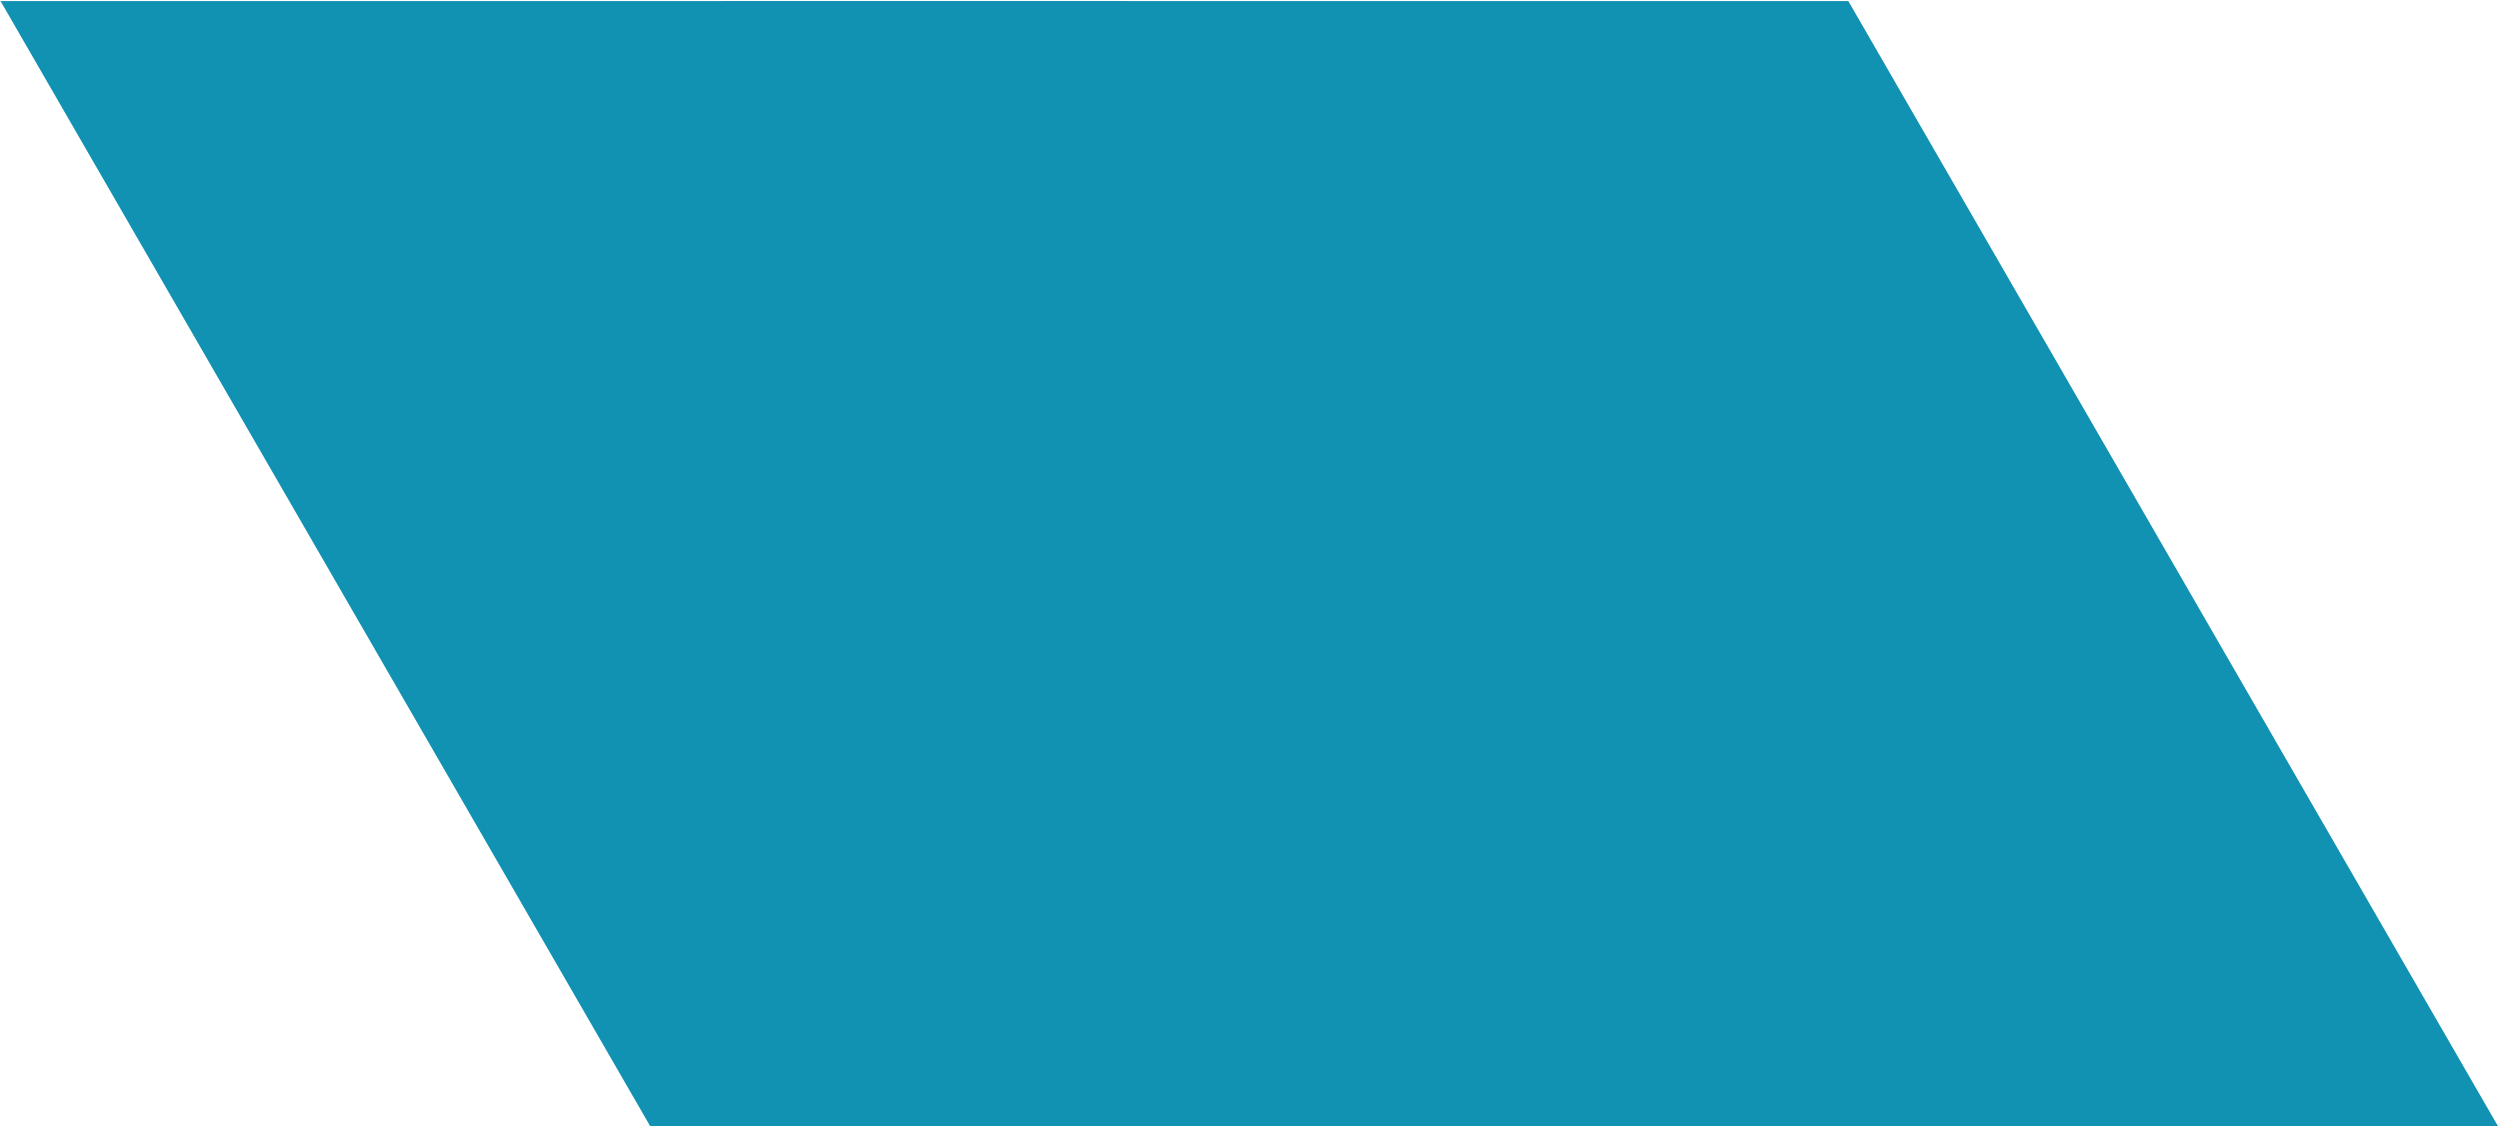
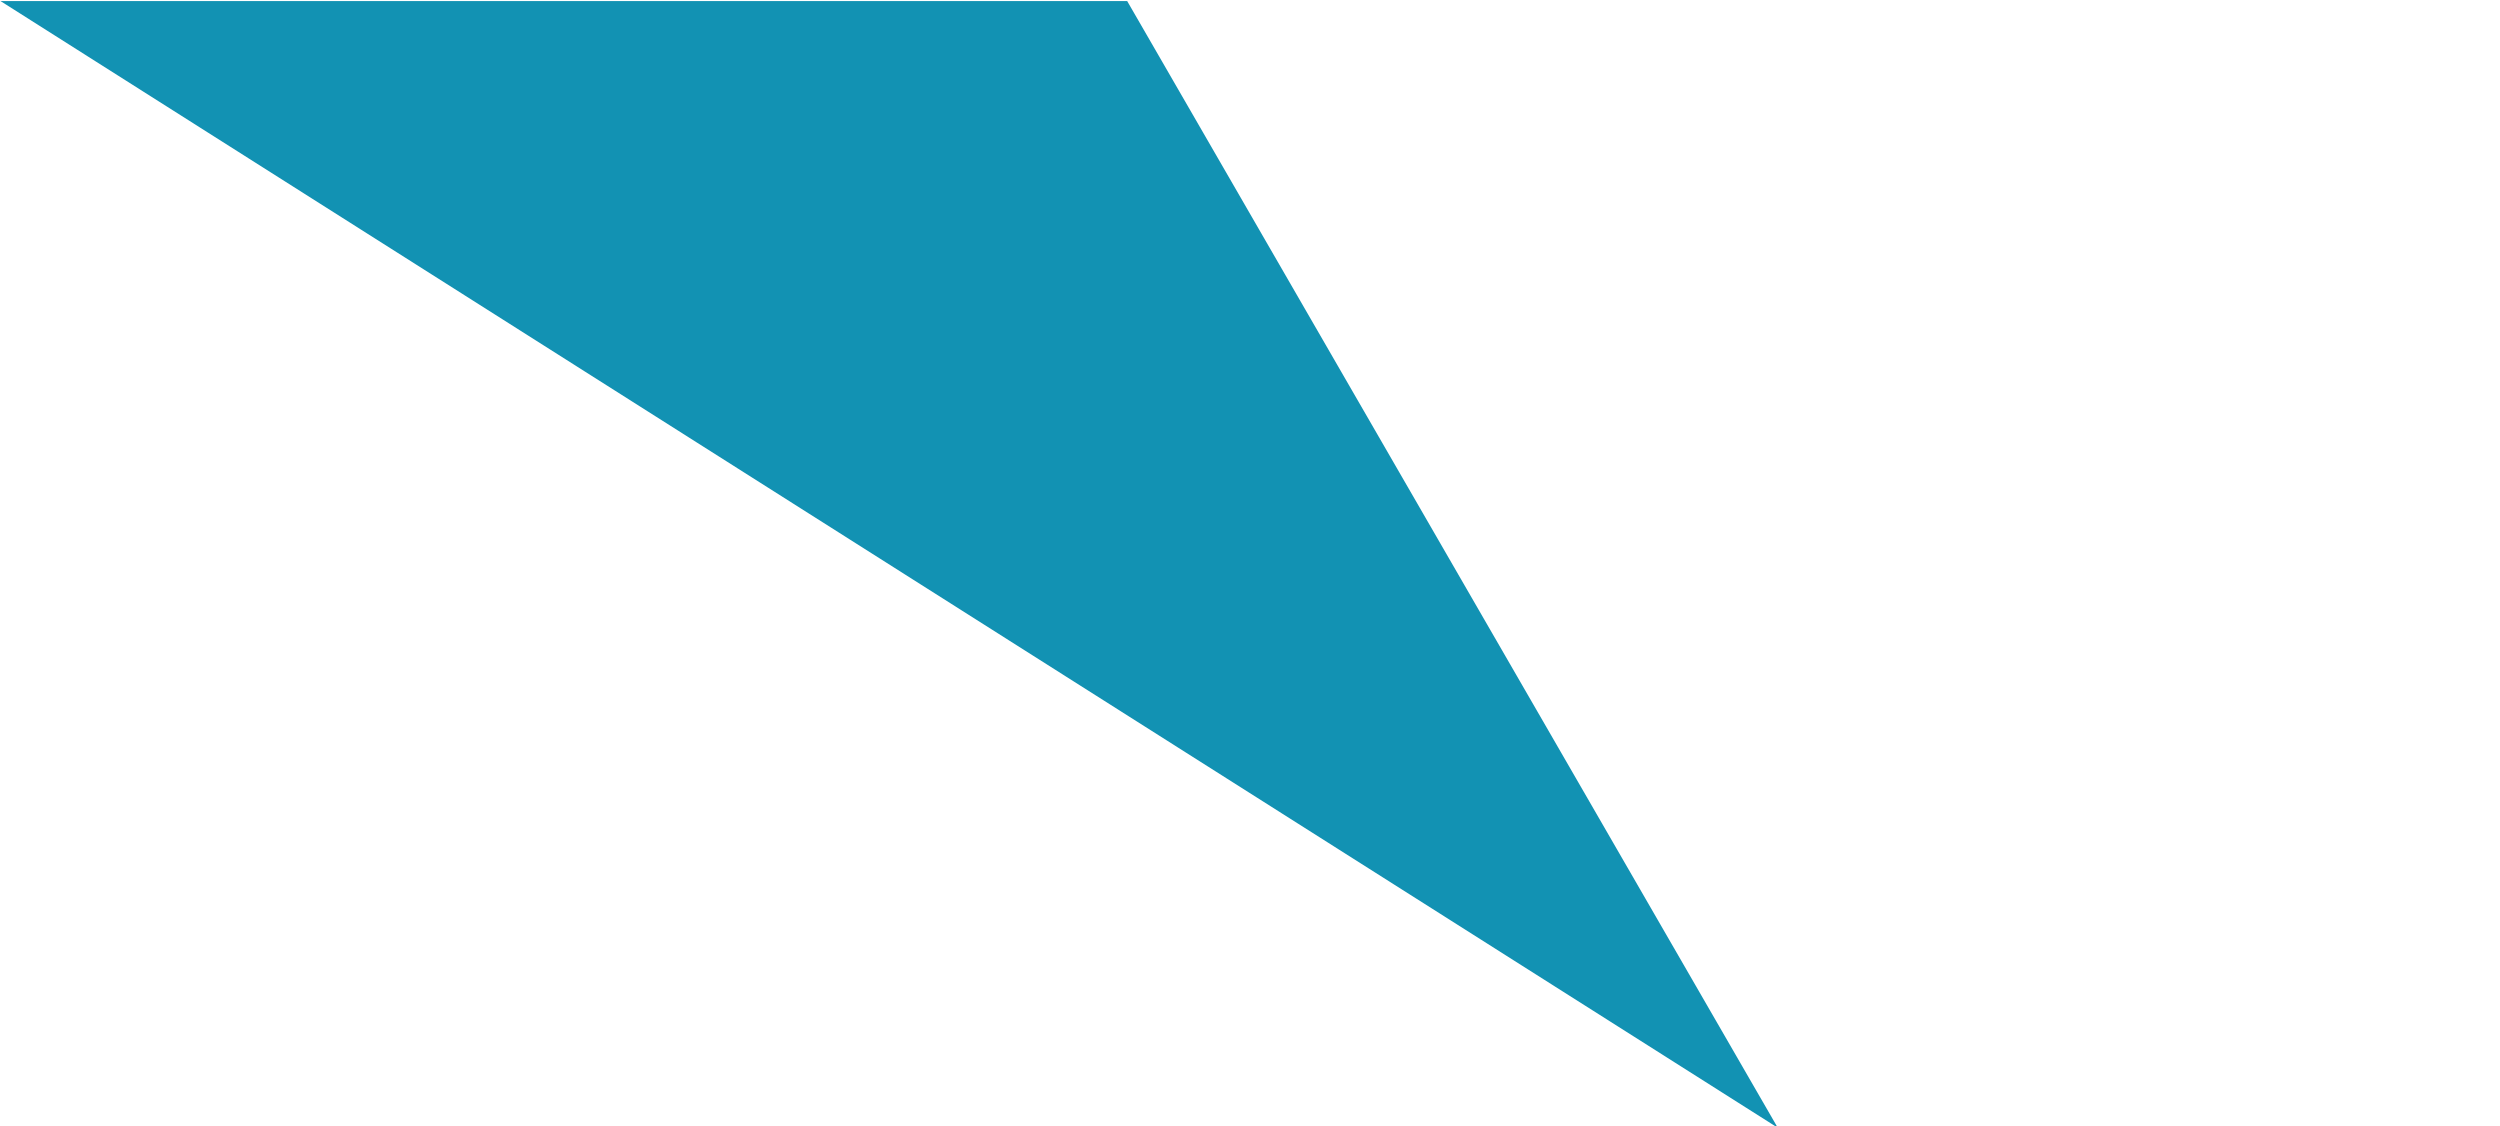
<svg xmlns="http://www.w3.org/2000/svg" version="1.1" id="Layer_1646bc4696b94f" x="0px" y="0px" viewBox="0 0 910 410" style="enable-background:new 0 0 910 410;" xml:space="preserve" aria-hidden="true" width="910px" height="410px">
  <defs>
    <linearGradient class="cerosgradient" data-cerosgradient="true" id="CerosGradient_ide613c3fad" gradientUnits="userSpaceOnUse" x1="50%" y1="100%" x2="50%" y2="0%">
      <stop offset="0%" stop-color="#d1d1d1" />
      <stop offset="100%" stop-color="#d1d1d1" />
    </linearGradient>
    <linearGradient />
  </defs>
  <style type="text/css">
	.st0-646bc4696b94f{fill:#1292B3;}
</style>
-   <path id="Path_116646bc4696b94f" class="st0-646bc4696b94f" d="M672.8,0.4l236.8,410.1H499.4L262.7,0.4H672.8z" />
-   <path id="Path_117646bc4696b94f" class="st0-646bc4696b94f" d="M410.3,0.4l236.8,410.1H237L0.2,0.4H410.3z" />
+   <path id="Path_117646bc4696b94f" class="st0-646bc4696b94f" d="M410.3,0.4l236.8,410.1L0.2,0.4H410.3z" />
</svg>